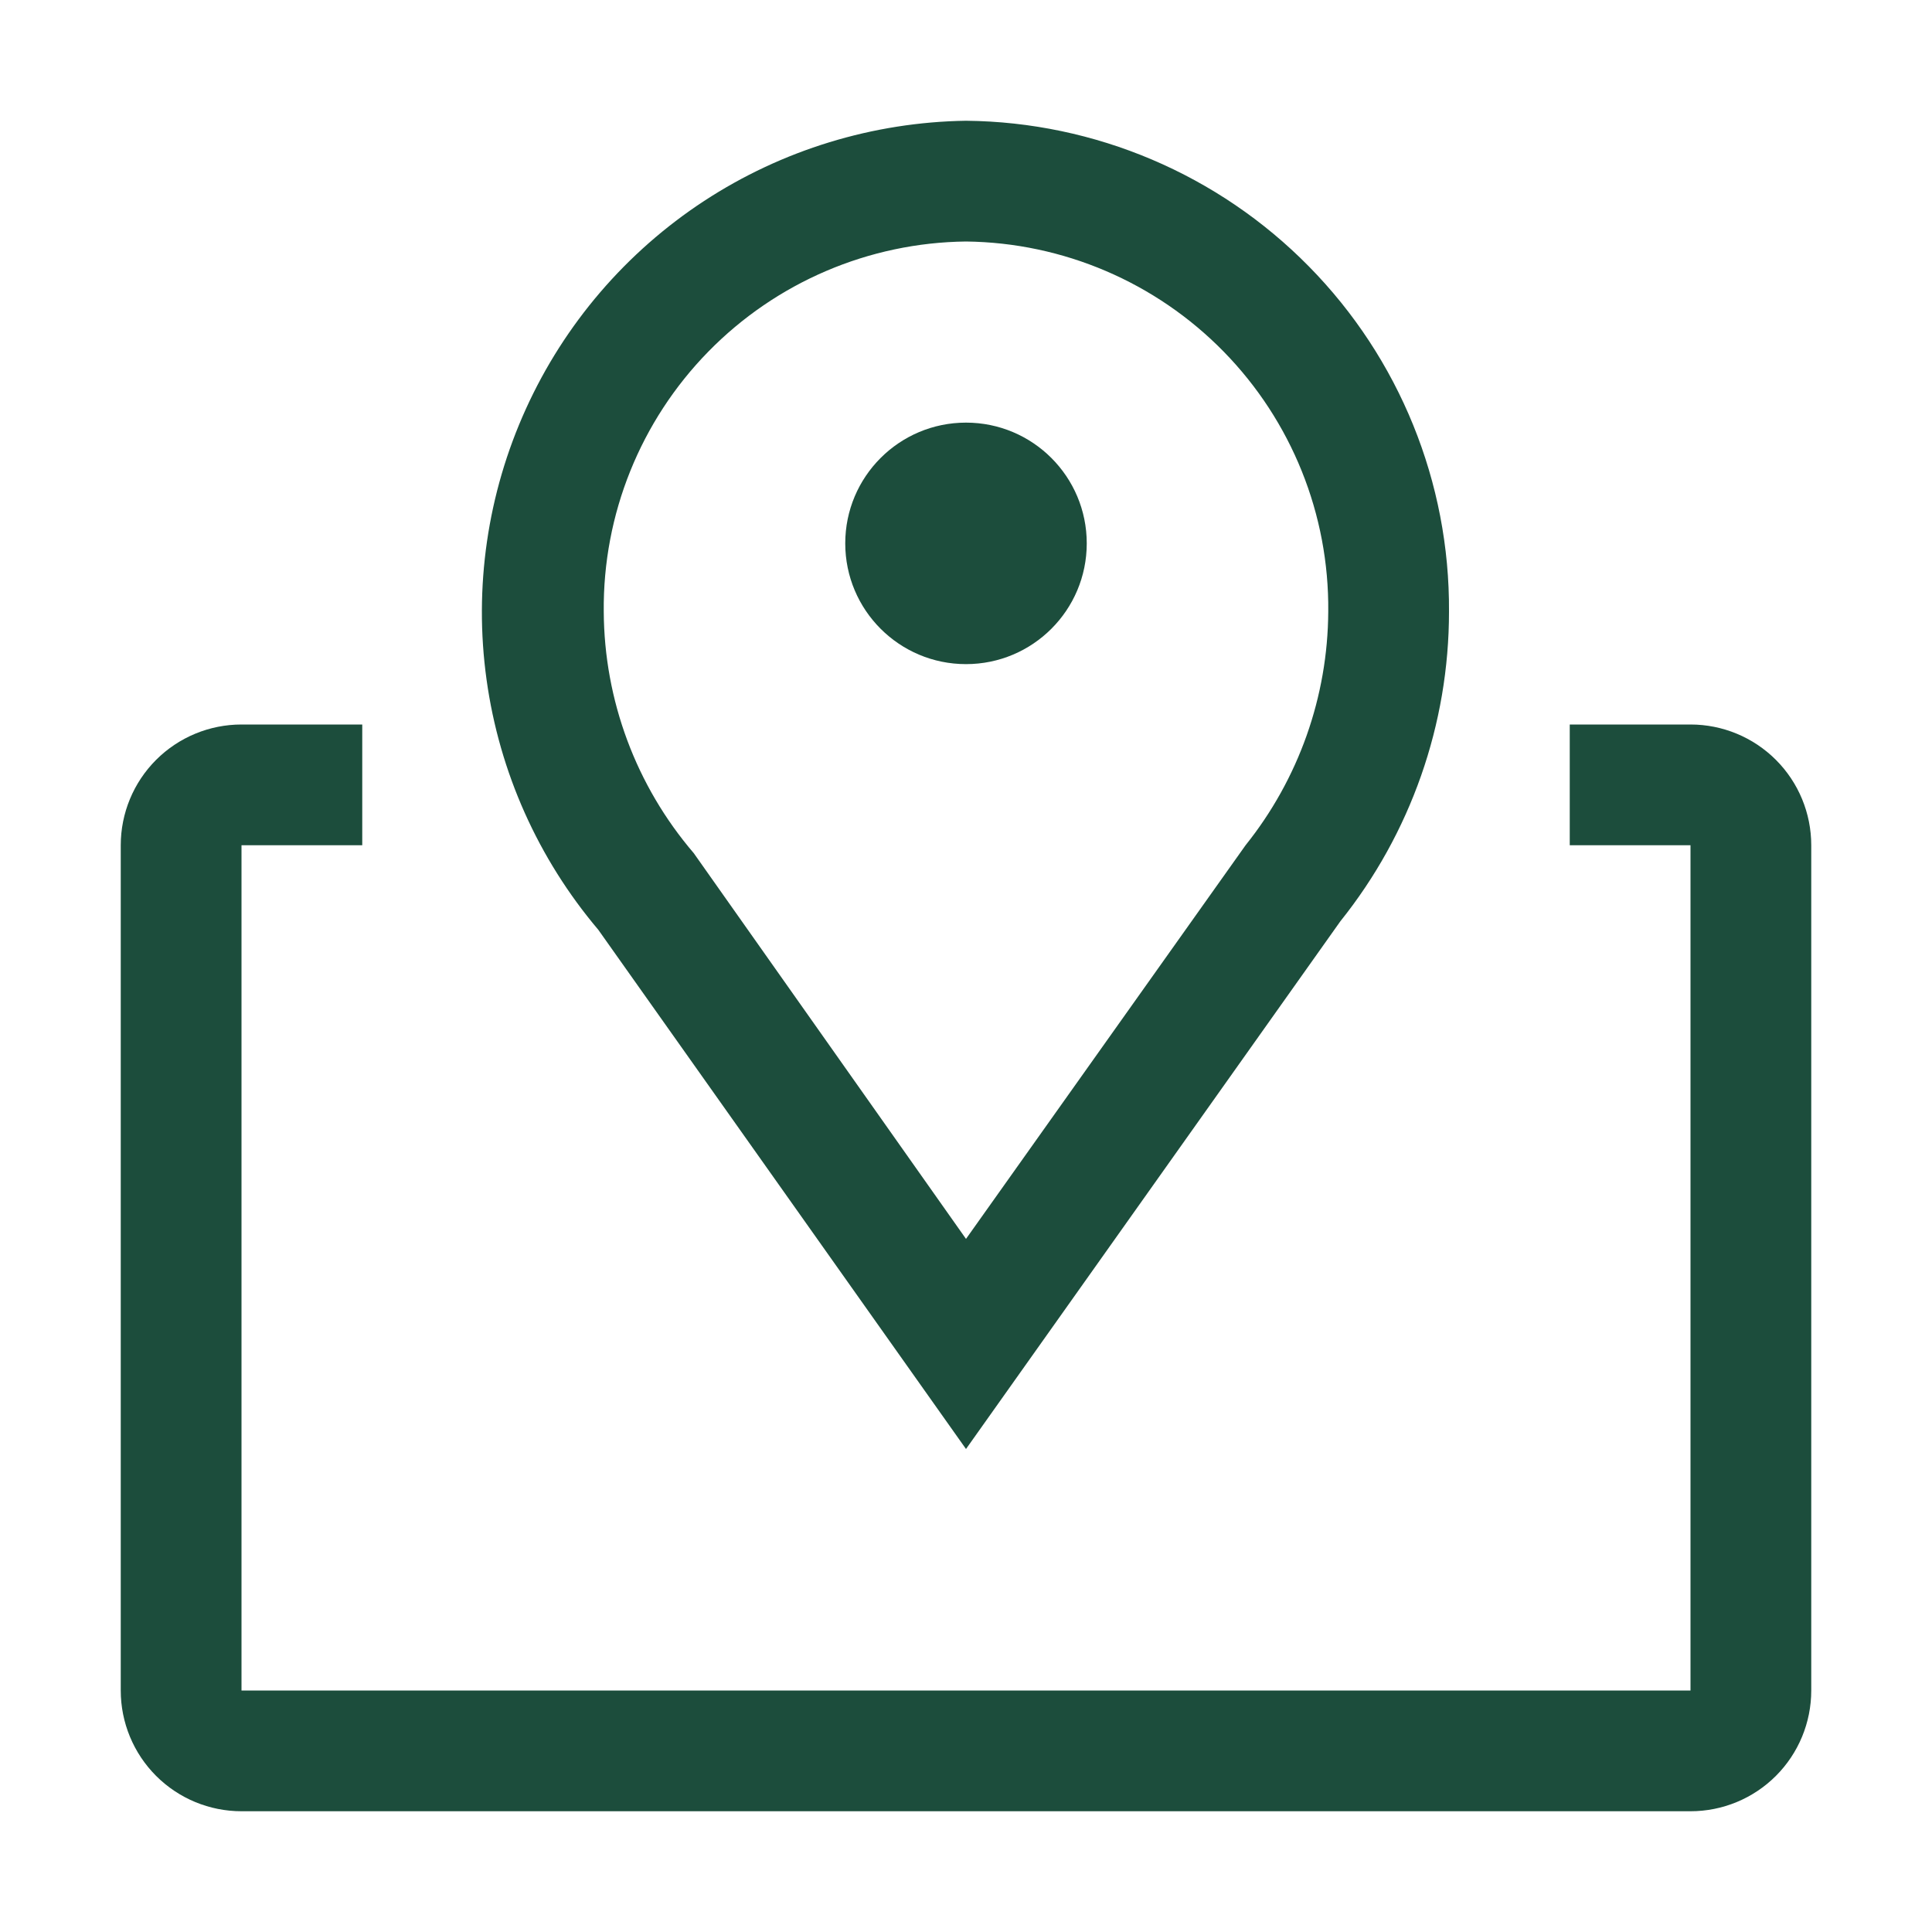
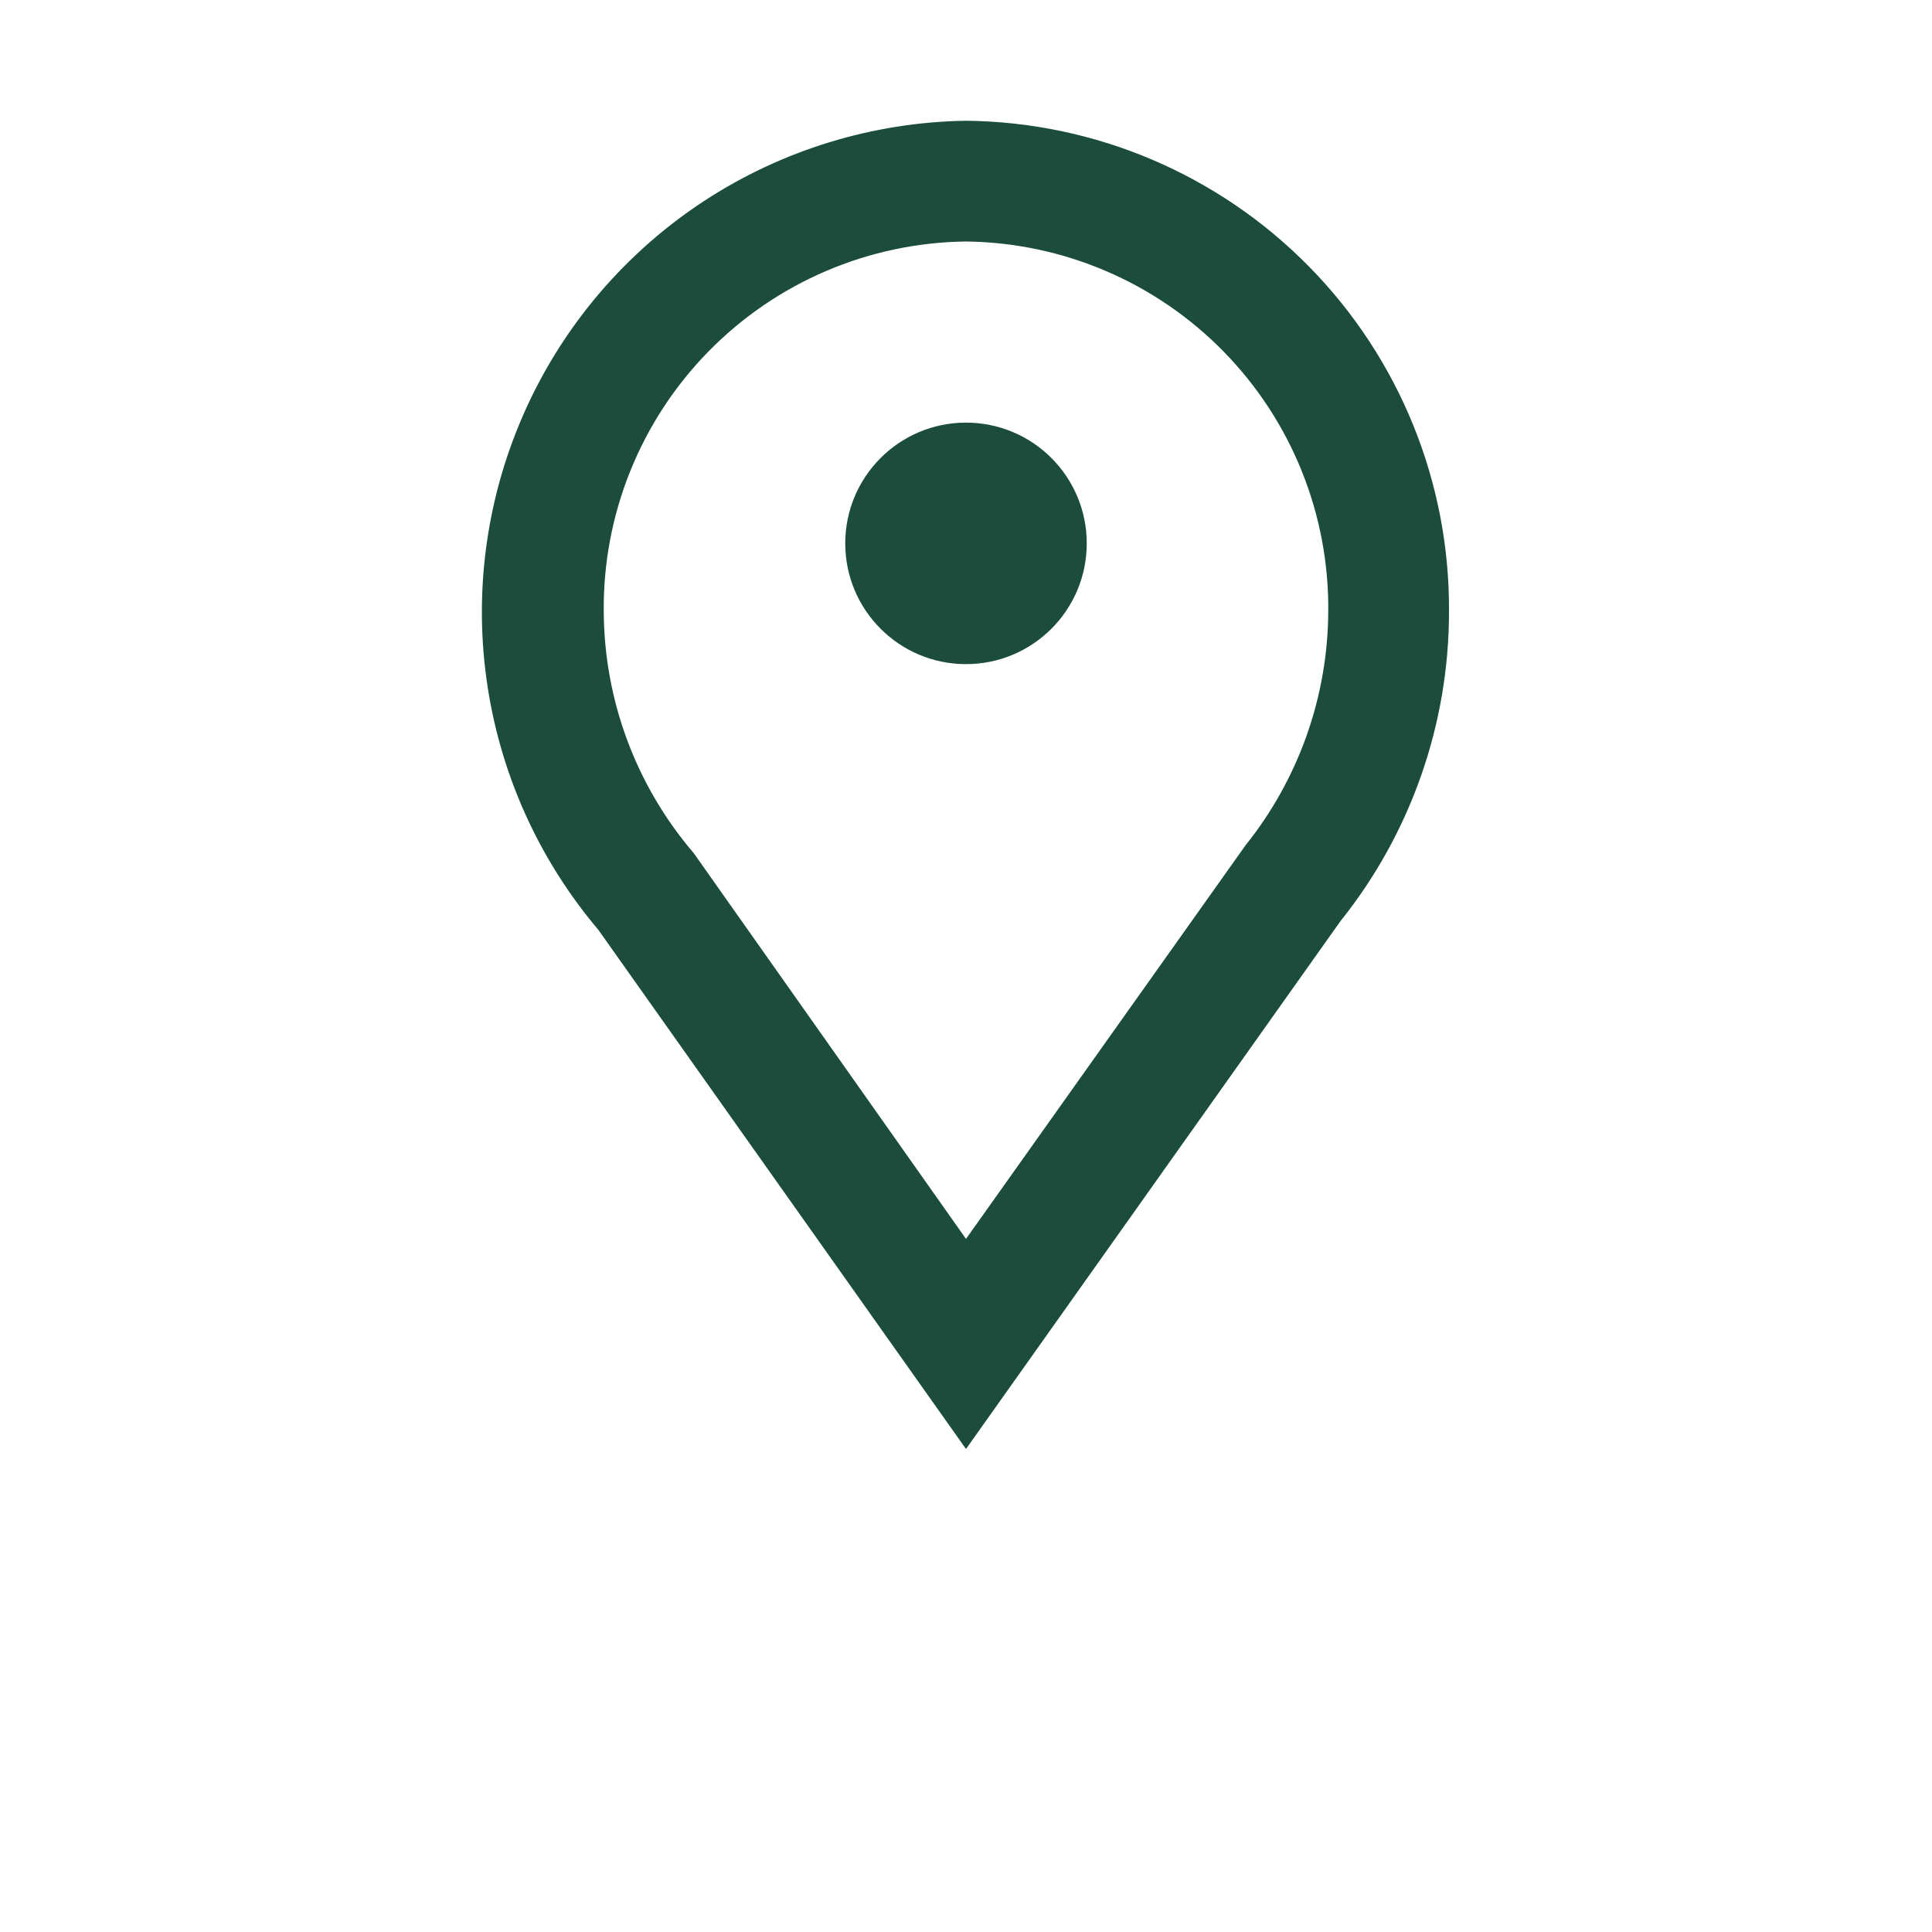
<svg xmlns="http://www.w3.org/2000/svg" width="40" height="40" viewBox="0 0 40 40" fill="none">
  <path d="M20 30L12.387 19.25C11.142 17.779 10.339 15.984 10.074 14.074C9.808 12.165 10.091 10.219 10.889 8.464C11.686 6.709 12.966 5.216 14.579 4.16C16.192 3.105 18.072 2.529 20 2.5C22.672 2.526 25.225 3.611 27.099 5.516C28.974 7.42 30.017 9.99 30 12.662C30.001 14.994 29.207 17.256 27.75 19.075L20 30ZM20 5C17.99 5.023 16.071 5.843 14.665 7.28C13.259 8.716 12.48 10.652 12.5 12.662C12.509 14.497 13.169 16.269 14.363 17.663L20 25.65L25.788 17.5C26.888 16.127 27.491 14.422 27.5 12.662C27.52 10.652 26.741 8.716 25.335 7.28C23.929 5.843 22.01 5.023 20 5Z" fill="#1C4D3C" />
  <path d="M20 13.75C21.381 13.75 22.5 12.631 22.5 11.25C22.5 9.869 21.381 8.75 20 8.75C18.619 8.75 17.5 9.869 17.5 11.25C17.5 12.631 18.619 13.75 20 13.75Z" fill="#1C4D3C" />
-   <path d="M35 15H32.5V17.5H35V35H5V17.5H7.5V15H5C4.337 15 3.701 15.263 3.232 15.732C2.763 16.201 2.5 16.837 2.5 17.5V35C2.5 35.663 2.763 36.299 3.232 36.768C3.701 37.237 4.337 37.5 5 37.5H35C35.663 37.5 36.299 37.237 36.768 36.768C37.237 36.299 37.5 35.663 37.5 35V17.5C37.5 16.837 37.237 16.201 36.768 15.732C36.299 15.263 35.663 15 35 15Z" fill="#1C4D3C" />
</svg>